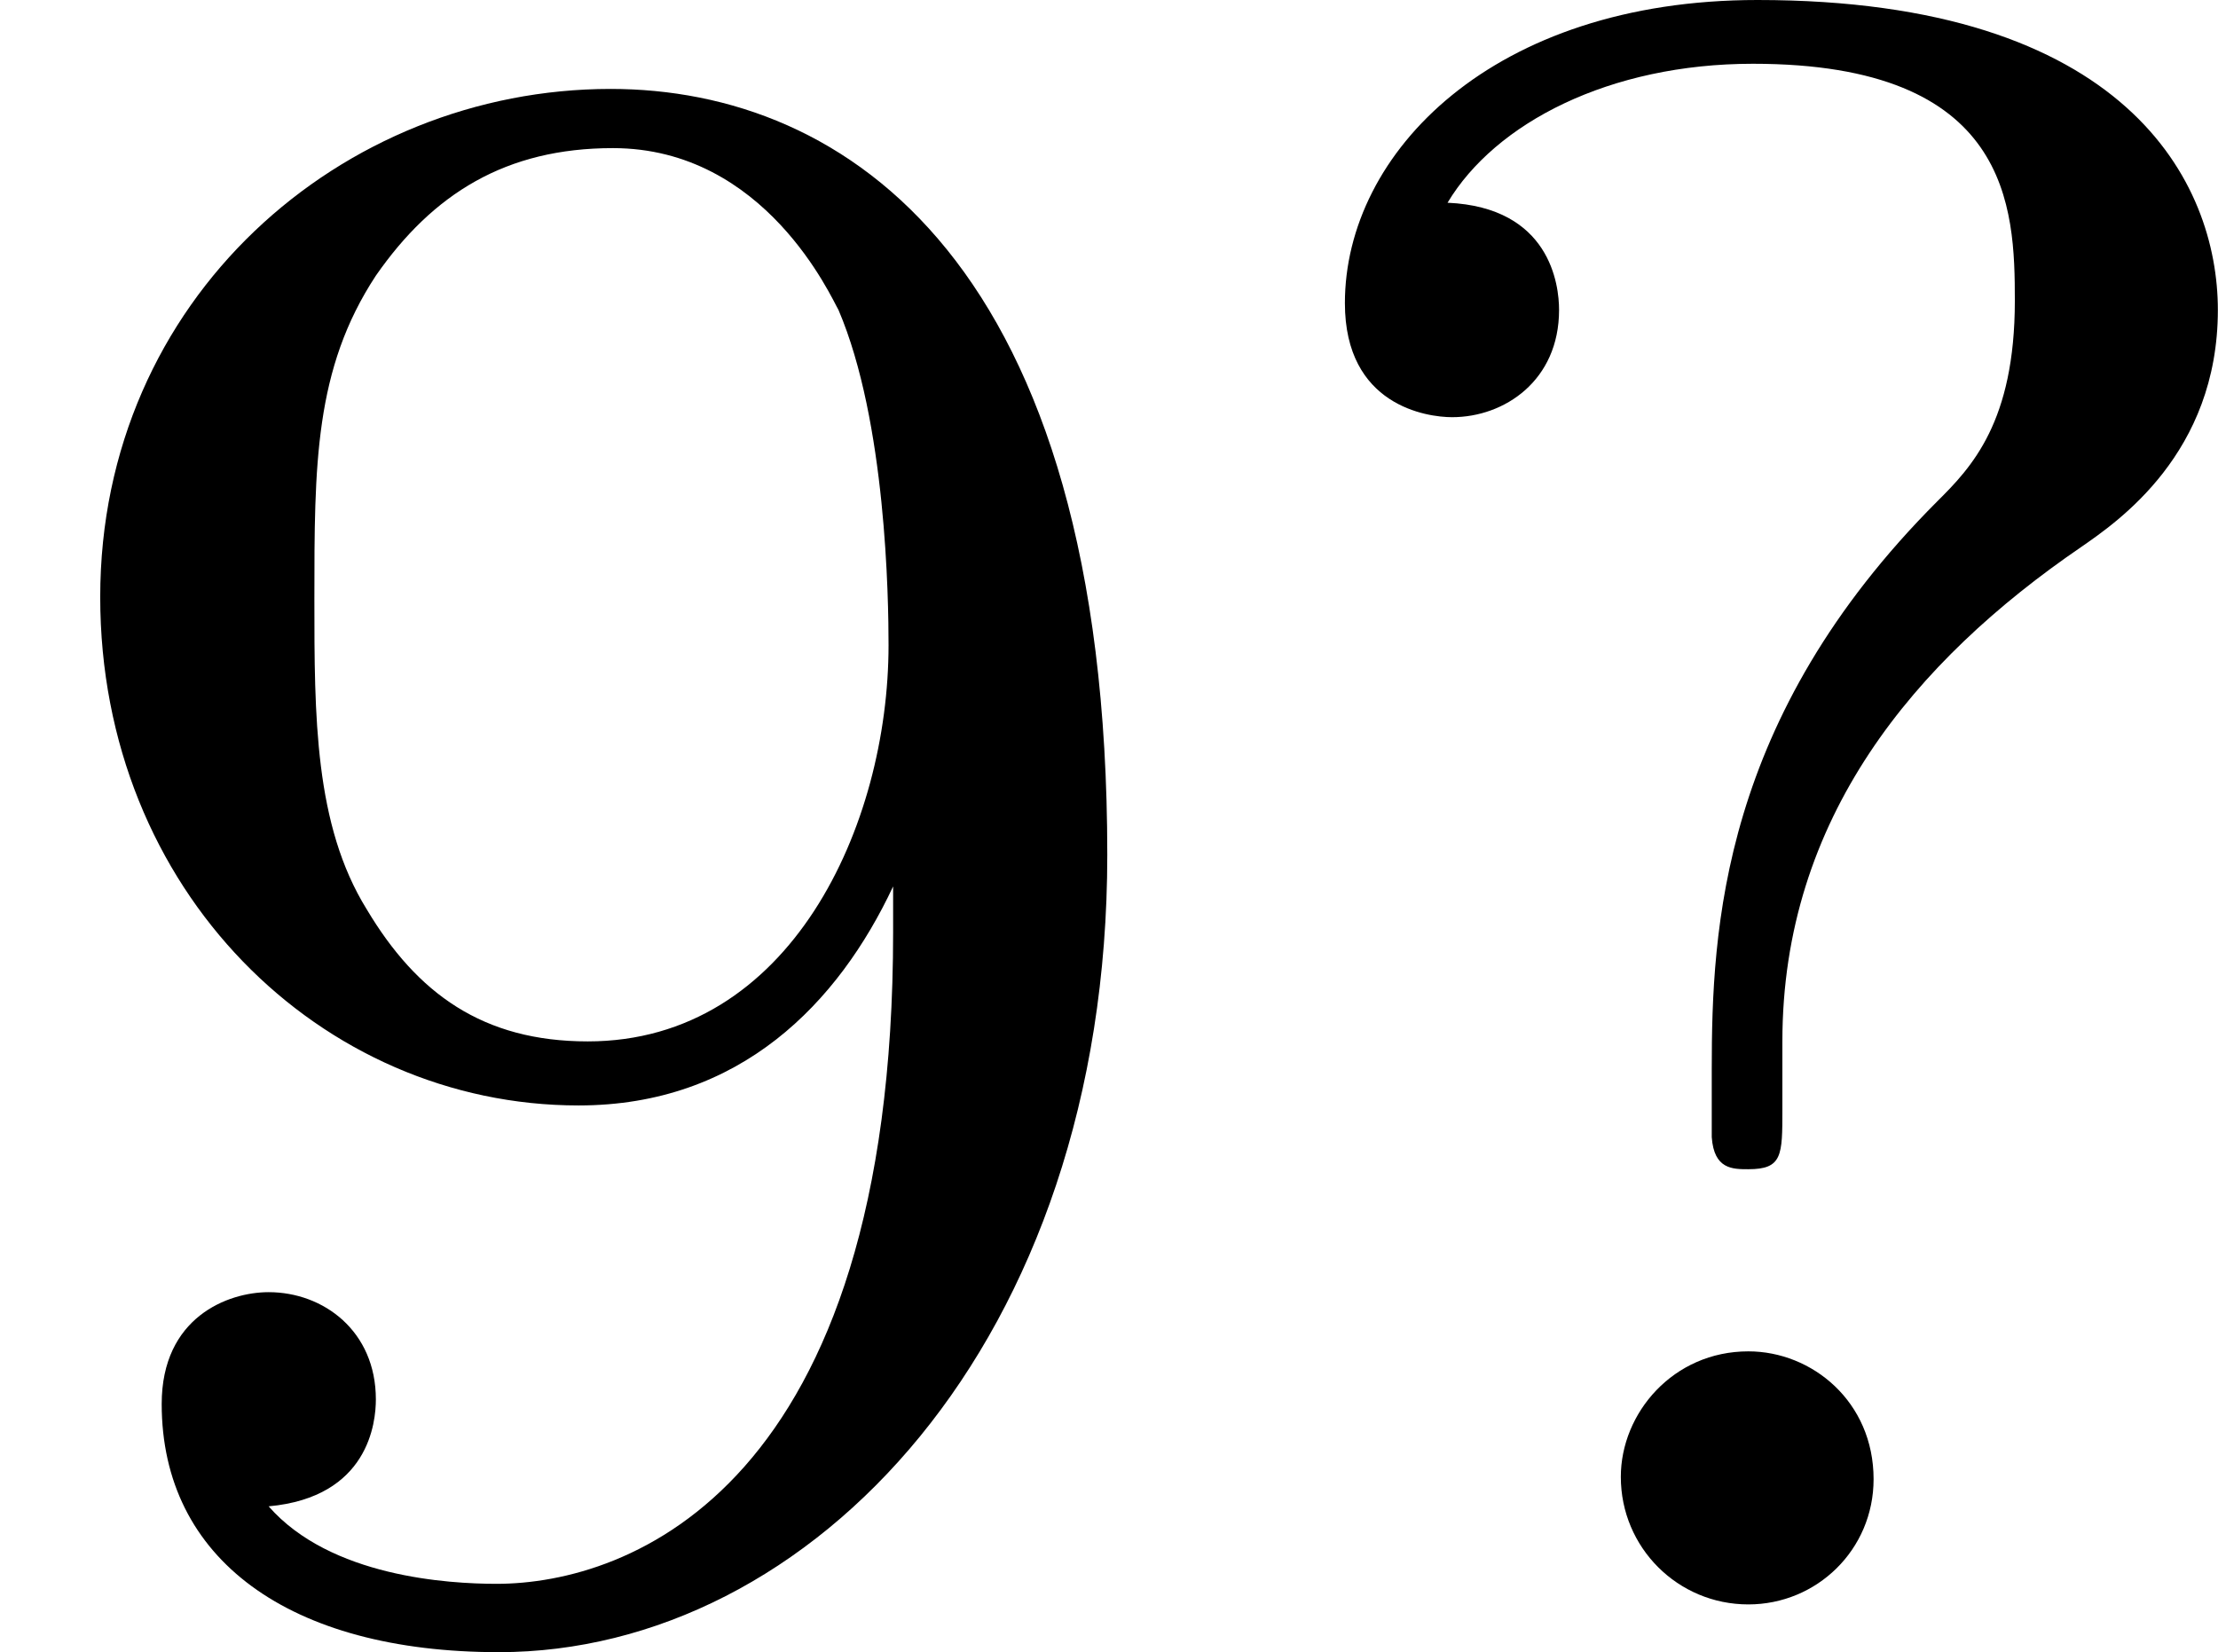
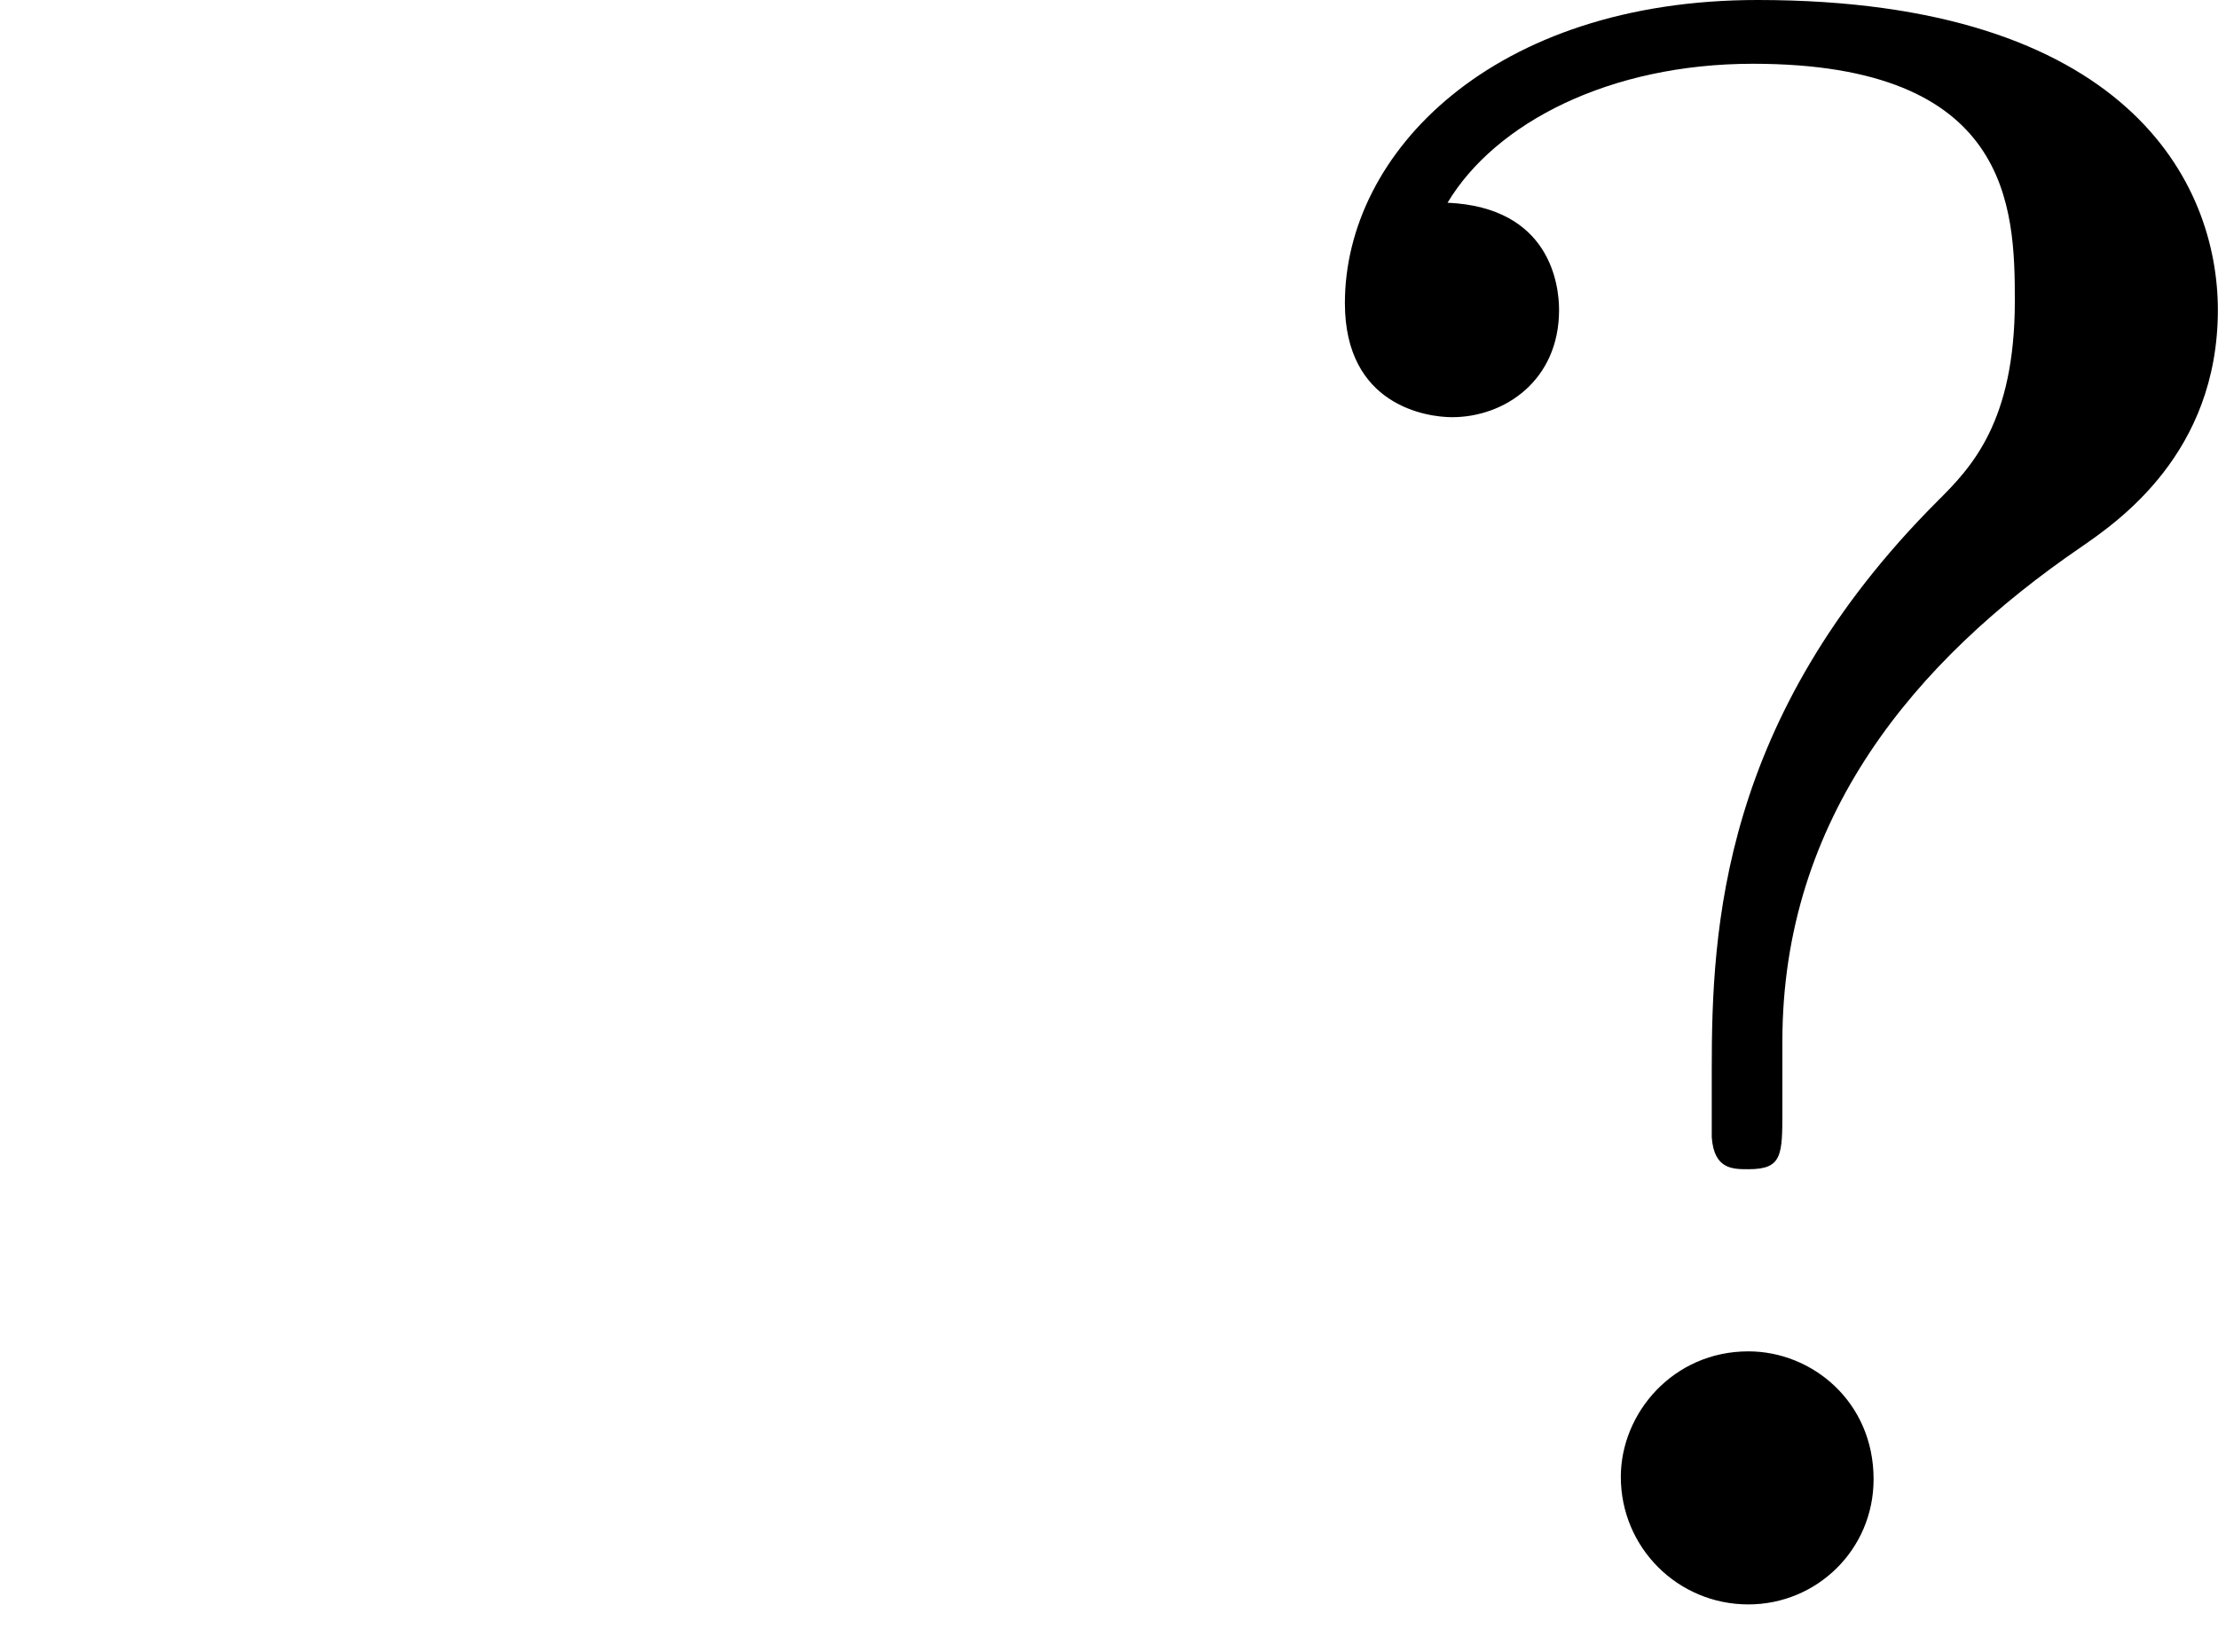
<svg xmlns="http://www.w3.org/2000/svg" xmlns:xlink="http://www.w3.org/1999/xlink" version="1.1" width="15.514pt" height="11.557pt" viewBox="28.221 .704 15.514 11.557">
  <defs>
-     <path id="g1-57" d="M3.124-2.351C3.124-.406 2.2-.072 1.737-.072C1.57-.072 1.156-.096 .94-.343C1.291-.375 1.315-.638 1.315-.717C1.315-.956 1.132-1.092 .94-1.092C.797-1.092 .566-1.004 .566-.701C.566-.159 1.012 .167 1.745 .167C2.837 .167 3.873-.917 3.873-2.622C3.873-4.694 2.957-5.3 2.136-5.3C1.196-5.3 .351-4.567 .351-3.523C.351-2.495 1.124-1.745 2.024-1.745C2.59-1.745 2.933-2.104 3.124-2.511V-2.351ZM2.056-1.969C1.69-1.969 1.459-2.136 1.283-2.431C1.1-2.726 1.1-3.108 1.1-3.515C1.1-3.985 1.1-4.32 1.315-4.647C1.514-4.933 1.769-5.093 2.144-5.093C2.678-5.093 2.909-4.567 2.933-4.527C3.1-4.136 3.108-3.515 3.108-3.355C3.108-2.726 2.766-1.969 2.056-1.969Z" />
    <path id="g1-63" d="M2-1.969C2-2.75 2.463-3.3 3.045-3.698C3.172-3.786 3.523-4.025 3.523-4.527C3.523-4.973 3.204-5.611 1.913-5.611C.988-5.611 .47-5.077 .47-4.551C.47-4.192 .757-4.152 .845-4.152C1.028-4.152 1.219-4.28 1.219-4.527C1.219-4.615 1.188-4.886 .829-4.902C.996-5.181 1.395-5.388 1.897-5.388C2.798-5.388 2.813-4.886 2.813-4.559C2.813-4.136 2.662-3.977 2.542-3.858C1.785-3.1 1.753-2.359 1.753-1.873V-1.634C1.761-1.522 1.825-1.522 1.881-1.522C2-1.522 2-1.57 2-1.73V-1.969ZM2.319-.438C2.319-.709 2.104-.885 1.881-.885C1.618-.885 1.435-.669 1.435-.446C1.435-.199 1.634 0 1.881 0C2.12 0 2.319-.191 2.319-.438Z" />
  </defs>
  <g id="page1" transform="matrix(2 0 0 2 0 0)">
    <use x="14.11" y="5.963" xlink:href="#g1-57" />
    <use x="18.344" y="5.963" xlink:href="#g1-63" />
  </g>
</svg>